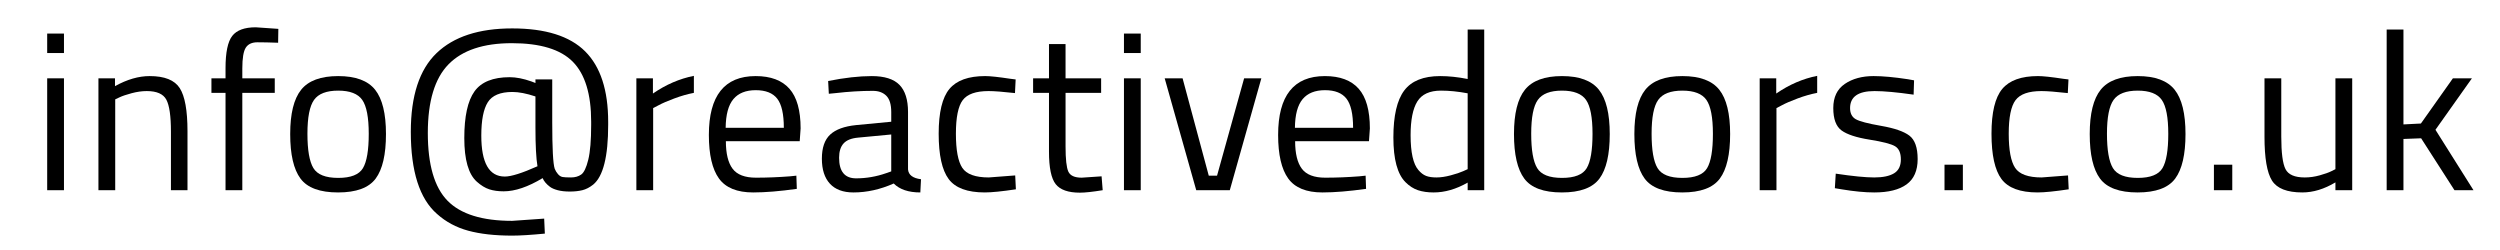
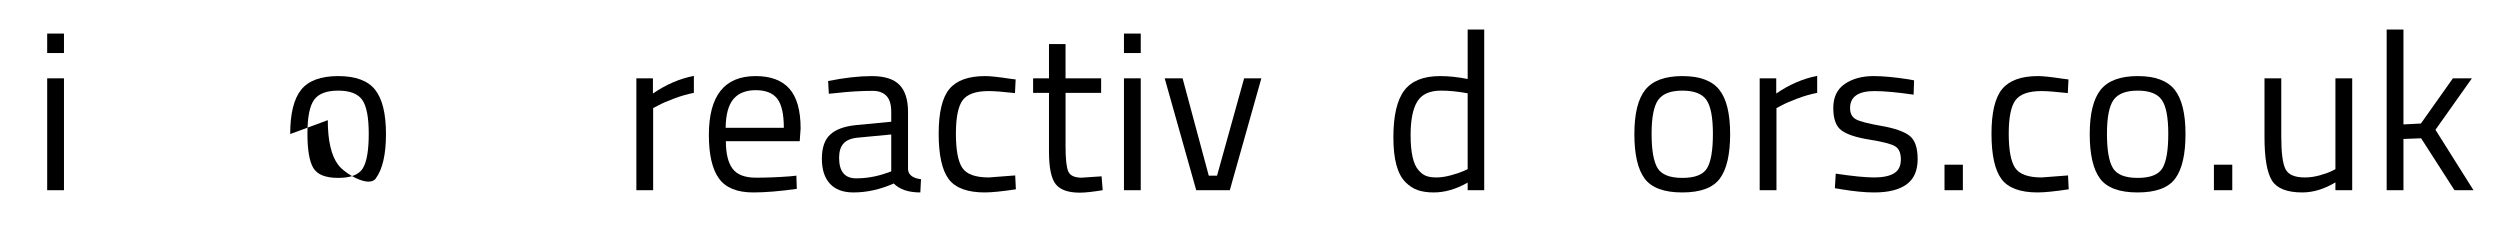
<svg xmlns="http://www.w3.org/2000/svg" enable-background="new 0 0 670.333 67" height="67" viewBox="0 0 670.333 67" width="670.333">
  <path d="m12.653 14.22v-5.22h4.5v5.22zm0 36.78v-30h4.5v30z" />
-   <path d="m30.893 51h-4.5v-30h4.44v2.1c3.24-1.8 6.34-2.7 9.3-2.7 4 0 6.69 1.08 8.07 3.24s2.07 6 2.07 11.52v15.84h-4.44v-15.72c0-4.16-.41-7.009-1.23-8.55-.82-1.54-2.57-2.31-5.25-2.31-1.28 0-2.63.19-4.05.57s-2.511.75-3.27 1.11l-1.14.54z" />
-   <path d="m64.972 24.9v26.1h-4.5v-26.1h-3.78v-3.9h3.78v-2.7c0-4.239.6-7.129 1.8-8.67 1.2-1.539 3.3-2.31 6.3-2.31l6.06.42-.06 3.72c-2.241-.08-4.09-.12-5.55-.12s-2.5.48-3.12 1.44c-.621.96-.93 2.82-.93 5.58v2.64h8.7v3.9z" />
-   <path d="m77.812 35.94c0-5.479.979-9.439 2.94-11.88 1.959-2.439 5.27-3.66 9.93-3.66 4.659 0 7.959 1.221 9.9 3.66 1.939 2.44 2.91 6.4 2.91 11.88s-.921 9.46-2.76 11.94c-1.84 2.481-5.2 3.72-10.08 3.72s-8.24-1.239-10.08-3.72c-1.84-2.48-2.76-6.46-2.76-11.94zm4.621-.09c0 4.38.53 7.45 1.59 9.21 1.06 1.761 3.279 2.64 6.66 2.64 3.379 0 5.589-.87 6.63-2.61 1.04-1.74 1.56-4.809 1.56-9.21 0-4.399-.581-7.43-1.74-9.09-1.161-1.659-3.31-2.49-6.45-2.49-3.141 0-5.301.831-6.48 2.49-1.181 1.66-1.77 4.68-1.77 9.06z" />
-   <path d="m163.072 32.7v.78c0 8.48-1.341 13.821-4.02 16.02-.96.76-1.93 1.26-2.91 1.5s-2.1.36-3.36.36-2.34-.12-3.24-.36-1.59-.54-2.07-.9c-.96-.72-1.62-1.5-1.98-2.34-3.92 2.361-7.4 3.54-10.44 3.54-1.48 0-2.771-.18-3.87-.54-1.101-.36-2.21-1.04-3.33-2.04-2.24-2-3.36-5.9-3.36-11.7 0-5.799.91-9.969 2.73-12.51 1.82-2.54 4.97-3.81 9.45-3.81 1.719 0 3.66.38 5.82 1.14l1.08.42v-.96h4.5v11.46c0 7 .219 11.16.66 12.48.2.52.489 1 .87 1.44.38.44.79.7 1.23.78.439.081 1.2.12 2.28.12s1.989-.26 2.73-.78c.74-.519 1.37-1.839 1.89-3.96.519-2.12.78-5.24.78-9.36v-.84c0-7.4-1.641-12.759-4.92-16.08-3.28-3.32-8.73-4.98-16.35-4.98s-13.281 1.89-16.98 5.67c-3.7 3.78-5.55 9.92-5.55 18.42s1.76 14.55 5.28 18.15 9.3 5.4 17.34 5.4l8.58-.6.18 4.02c-3.76.36-6.681.54-8.76.54-4.641 0-8.571-.441-11.79-1.32-3.221-.88-6.011-2.38-8.37-4.5-4.68-4.08-7.02-11.419-7.02-22.02 0-9.639 2.3-16.669 6.9-21.09 4.6-4.419 11.36-6.63 20.28-6.63 8.919 0 15.439 2.05 19.56 6.15 4.12 4.101 6.18 10.41 6.18 18.93zm-27.72 14.64c1.72 0 4.64-.919 8.76-2.76-.36-2.16-.54-5.62-.54-10.38v-8.34c-2.4-.799-4.46-1.2-6.18-1.2-3.24 0-5.44.92-6.6 2.76-1.161 1.84-1.74 4.821-1.74 8.94 0 7.32 2.1 10.98 6.3 10.98z" />
+   <path d="m77.812 35.94c0-5.479.979-9.439 2.94-11.88 1.959-2.439 5.27-3.66 9.93-3.66 4.659 0 7.959 1.221 9.9 3.66 1.939 2.44 2.91 6.4 2.91 11.88s-.921 9.46-2.76 11.94s-8.24-1.239-10.08-3.72c-1.84-2.48-2.76-6.46-2.76-11.94zm4.621-.09c0 4.38.53 7.45 1.59 9.21 1.06 1.761 3.279 2.64 6.66 2.64 3.379 0 5.589-.87 6.63-2.61 1.04-1.74 1.56-4.809 1.56-9.21 0-4.399-.581-7.43-1.74-9.09-1.161-1.659-3.31-2.49-6.45-2.49-3.141 0-5.301.831-6.48 2.49-1.181 1.66-1.77 4.68-1.77 9.06z" />
  <path d="m170.631 51v-30h4.44v4.08c3.48-2.4 7.14-3.98 10.98-4.74v4.56c-1.68.321-3.431.82-5.25 1.5-1.821.681-3.21 1.281-4.17 1.8l-1.5.78v22.02z" />
  <path d="m211.792 47.28 1.74-.18.12 3.54c-4.56.639-8.46.96-11.7.96-4.32 0-7.38-1.25-9.18-3.75s-2.7-6.39-2.7-11.67c0-10.52 4.179-15.78 12.54-15.78 4.04 0 7.06 1.131 9.06 3.39 2 2.26 3 5.811 3 10.65l-.24 3.42h-19.8c0 3.321.6 5.781 1.8 7.38 1.2 1.6 3.29 2.4 6.27 2.4 2.979 0 6.009-.12 9.09-.36zm-1.62-13.02c0-3.68-.591-6.279-1.77-7.8-1.18-1.52-3.101-2.28-5.76-2.28-2.661 0-4.66.8-6 2.4s-2.03 4.161-2.07 7.68z" />
  <path d="m243.471 30.06v15.36c.12 1.48 1.28 2.361 3.48 2.64l-.18 3.54c-3.16 0-5.541-.8-7.14-2.4-3.6 1.6-7.2 2.4-10.8 2.4-2.76 0-4.86-.78-6.3-2.34s-2.16-3.799-2.16-6.72c0-2.919.74-5.07 2.22-6.45 1.479-1.38 3.8-2.229 6.96-2.55l9.42-.9v-2.58c0-2.04-.44-3.5-1.32-4.38-.88-.879-2.081-1.32-3.6-1.32-3.201 0-6.521.201-9.96.6l-1.86.18-.18-3.42c4.399-.879 8.3-1.32 11.7-1.32 3.399 0 5.87.78 7.41 2.34 1.539 1.56 2.31 4 2.31 7.32zm-18.48 12.24c0 3.681 1.52 5.52 4.56 5.52 2.72 0 5.4-.459 8.04-1.38l1.38-.48v-9.9l-8.88.84c-1.8.161-3.101.681-3.9 1.56-.801.88-1.2 2.16-1.2 3.84z" />
  <path d="m264.17 20.4c1.32 0 3.56.24 6.72.72l1.44.18-.18 3.66c-3.201-.36-5.561-.54-7.08-.54-3.4 0-5.71.81-6.93 2.43s-1.83 4.62-1.83 9 .57 7.431 1.71 9.15c1.14 1.72 3.51 2.58 7.11 2.58l7.08-.54.18 3.72c-3.72.56-6.5.84-8.34.84-4.68 0-7.911-1.2-9.69-3.6-1.78-2.4-2.67-6.45-2.67-12.15s.96-9.7 2.88-12 5.12-3.45 9.6-3.45z" />
  <path d="m295.25 24.9h-9.54v14.34c0 3.44.25 5.7.75 6.78s1.689 1.62 3.57 1.62l5.34-.36.3 3.72c-2.68.439-4.72.66-6.12.66-3.12 0-5.28-.76-6.48-2.28s-1.8-4.419-1.8-8.7v-15.78h-4.26v-3.9h4.26v-9.18h4.44v9.18h9.54z" />
  <path d="m301.37 14.22v-5.22h4.5v5.22zm0 36.78v-30h4.5v30z" />
  <path d="m312.29 21h4.8l7.02 26.1h2.22l7.26-26.1h4.62l-8.46 30h-9z" />
-   <path d="m364.429 47.28 1.74-.18.12 3.54c-4.561.639-8.46.96-11.7.96-4.32 0-7.38-1.25-9.18-3.75s-2.7-6.39-2.7-11.67c0-10.52 4.18-15.78 12.54-15.78 4.04 0 7.06 1.131 9.06 3.39 2 2.26 3 5.811 3 10.65l-.239 3.42h-19.801c0 3.321.601 5.781 1.801 7.38 1.199 1.6 3.289 2.4 6.27 2.4 2.979 0 6.009-.12 9.089-.36zm-1.62-13.02c0-3.68-.59-6.279-1.77-7.8-1.181-1.52-3.101-2.28-5.76-2.28-2.661 0-4.66.8-6 2.4-1.341 1.6-2.031 4.161-2.07 7.68z" />
  <path d="m397.969 7.92v43.08h-4.44v-2.04c-3.08 1.761-6.12 2.64-9.12 2.64-1.601 0-3-.201-4.2-.6-1.199-.399-2.32-1.119-3.359-2.16-2.16-2.16-3.24-6.15-3.24-11.97s.97-10.02 2.91-12.6c1.939-2.58 5.149-3.87 9.63-3.87 2.319 0 4.779.261 7.38.78v-13.26zm-15.6 39.24c.721.28 1.65.42 2.79.42 1.141 0 2.42-.189 3.84-.57 1.42-.379 2.529-.75 3.33-1.11l1.2-.54v-20.34c-2.561-.48-4.94-.72-7.14-.72-3.041 0-5.16.971-6.36 2.91-1.2 1.94-1.8 4.95-1.8 9.03 0 4.641.699 7.76 2.1 9.36.639.76 1.32 1.281 2.04 1.56z" />
-   <path d="m405.948 35.94c0-5.479.979-9.439 2.94-11.88 1.959-2.439 5.27-3.66 9.93-3.66 4.659 0 7.959 1.221 9.899 3.66 1.94 2.44 2.91 6.4 2.91 11.88s-.92 9.46-2.76 11.94c-1.84 2.481-5.2 3.72-10.08 3.72-4.881 0-8.24-1.239-10.08-3.72-1.839-2.48-2.759-6.46-2.759-11.94zm4.62-.09c0 4.38.529 7.45 1.59 9.21 1.06 1.761 3.279 2.64 6.66 2.64 3.38 0 5.589-.87 6.63-2.61 1.04-1.74 1.56-4.809 1.56-9.21 0-4.399-.58-7.43-1.739-9.09-1.161-1.659-3.311-2.49-6.45-2.49-3.141 0-5.301.831-6.48 2.49-1.181 1.66-1.771 4.68-1.771 9.06z" />
  <path d="m438.228 35.94c0-5.479.979-9.439 2.94-11.88 1.959-2.439 5.27-3.66 9.93-3.66 4.659 0 7.959 1.221 9.899 3.66 1.94 2.44 2.91 6.4 2.91 11.88s-.92 9.46-2.76 11.94c-1.84 2.481-5.2 3.72-10.08 3.72-4.881 0-8.24-1.239-10.08-3.72-1.839-2.48-2.759-6.46-2.759-11.94zm4.62-.09c0 4.38.529 7.45 1.59 9.21 1.06 1.761 3.279 2.64 6.66 2.64 3.38 0 5.589-.87 6.63-2.61 1.04-1.74 1.56-4.809 1.56-9.21 0-4.399-.58-7.43-1.739-9.09-1.161-1.659-3.311-2.49-6.45-2.49-3.141 0-5.301.831-6.48 2.49-1.181 1.66-1.771 4.68-1.771 9.06z" />
  <path d="m471.829 51v-30h4.439v4.08c3.48-2.4 7.141-3.98 10.98-4.74v4.56c-1.681.321-3.431.82-5.25 1.5-1.821.681-3.21 1.281-4.17 1.8l-1.5.78v22.02z" />
  <path d="m502.607 24.42c-4.36 0-6.54 1.521-6.54 4.56 0 1.401.499 2.391 1.5 2.97.999.58 3.279 1.18 6.84 1.8 3.559.621 6.08 1.491 7.559 2.61 1.48 1.121 2.221 3.22 2.221 6.3 0 3.081-.99 5.34-2.971 6.78-1.979 1.44-4.869 2.16-8.67 2.16-2.48 0-5.399-.28-8.759-.84l-1.8-.3.24-3.9c4.56.681 7.999 1.02 10.319 1.02s4.09-.37 5.311-1.11 1.83-1.98 1.83-3.72-.52-2.919-1.561-3.54c-1.039-.62-3.32-1.209-6.84-1.77-3.52-.56-6.02-1.38-7.5-2.46s-2.22-3.08-2.22-6c0-2.919 1.029-5.08 3.09-6.48 2.06-1.4 4.629-2.1 7.709-2.1 2.439 0 5.5.28 9.18.84l1.682.3-.121 3.84c-4.438-.639-7.938-.96-10.499-.96z" />
  <path d="m521.387 51v-6.84h4.922v6.84z" />
  <path d="m546.467 20.4c1.32 0 3.561.24 6.721.72l1.439.18-.18 3.66c-3.201-.36-5.561-.54-7.08-.54-3.4 0-5.711.81-6.93 2.43-1.221 1.62-1.83 4.62-1.83 9s.57 7.431 1.709 9.15c1.141 1.72 3.512 2.58 7.111 2.58l7.08-.54.18 3.72c-3.721.56-6.5.84-8.34.84-4.68 0-7.91-1.2-9.689-3.6-1.781-2.4-2.672-6.45-2.672-12.15s.961-9.7 2.881-12 5.119-3.45 9.6-3.45z" />
  <path d="m560.326 35.94c0-5.479.98-9.439 2.941-11.88 1.959-2.439 5.27-3.66 9.93-3.66 4.658 0 7.959 1.221 9.898 3.66 1.941 2.44 2.91 6.4 2.91 11.88s-.92 9.46-2.76 11.94c-1.84 2.481-5.199 3.72-10.08 3.72s-8.24-1.239-10.08-3.72c-1.839-2.48-2.759-6.46-2.759-11.94zm4.621-.09c0 4.38.529 7.45 1.59 9.21 1.059 1.761 3.279 2.64 6.66 2.64 3.379 0 5.588-.87 6.629-2.61s1.561-4.809 1.561-9.21c0-4.399-.58-7.43-1.74-9.09-1.16-1.659-3.311-2.49-6.449-2.49-3.141 0-5.301.831-6.48 2.49-1.181 1.66-1.771 4.68-1.771 9.06z" />
  <path d="m593.625 51v-6.84h4.922v6.84z" />
  <path d="m626.205 21h4.5v30h-4.5v-2.1c-3 1.8-5.961 2.7-8.879 2.7-4.08 0-6.791-1.06-8.131-3.18s-2.01-6.039-2.01-11.76v-15.66h4.5v15.6c0 4.36.379 7.281 1.141 8.76.758 1.48 2.479 2.22 5.16 2.22 1.318 0 2.658-.189 4.02-.57 1.359-.379 2.4-.75 3.119-1.11l1.08-.54z" />
  <path d="m644.445 51h-4.5v-43.08h4.5v25.44l4.68-.24 8.58-12.12h5.1l-9.779 13.8 10.199 16.2h-5.1l-8.939-13.92-4.74.18v13.74z" />
</svg>